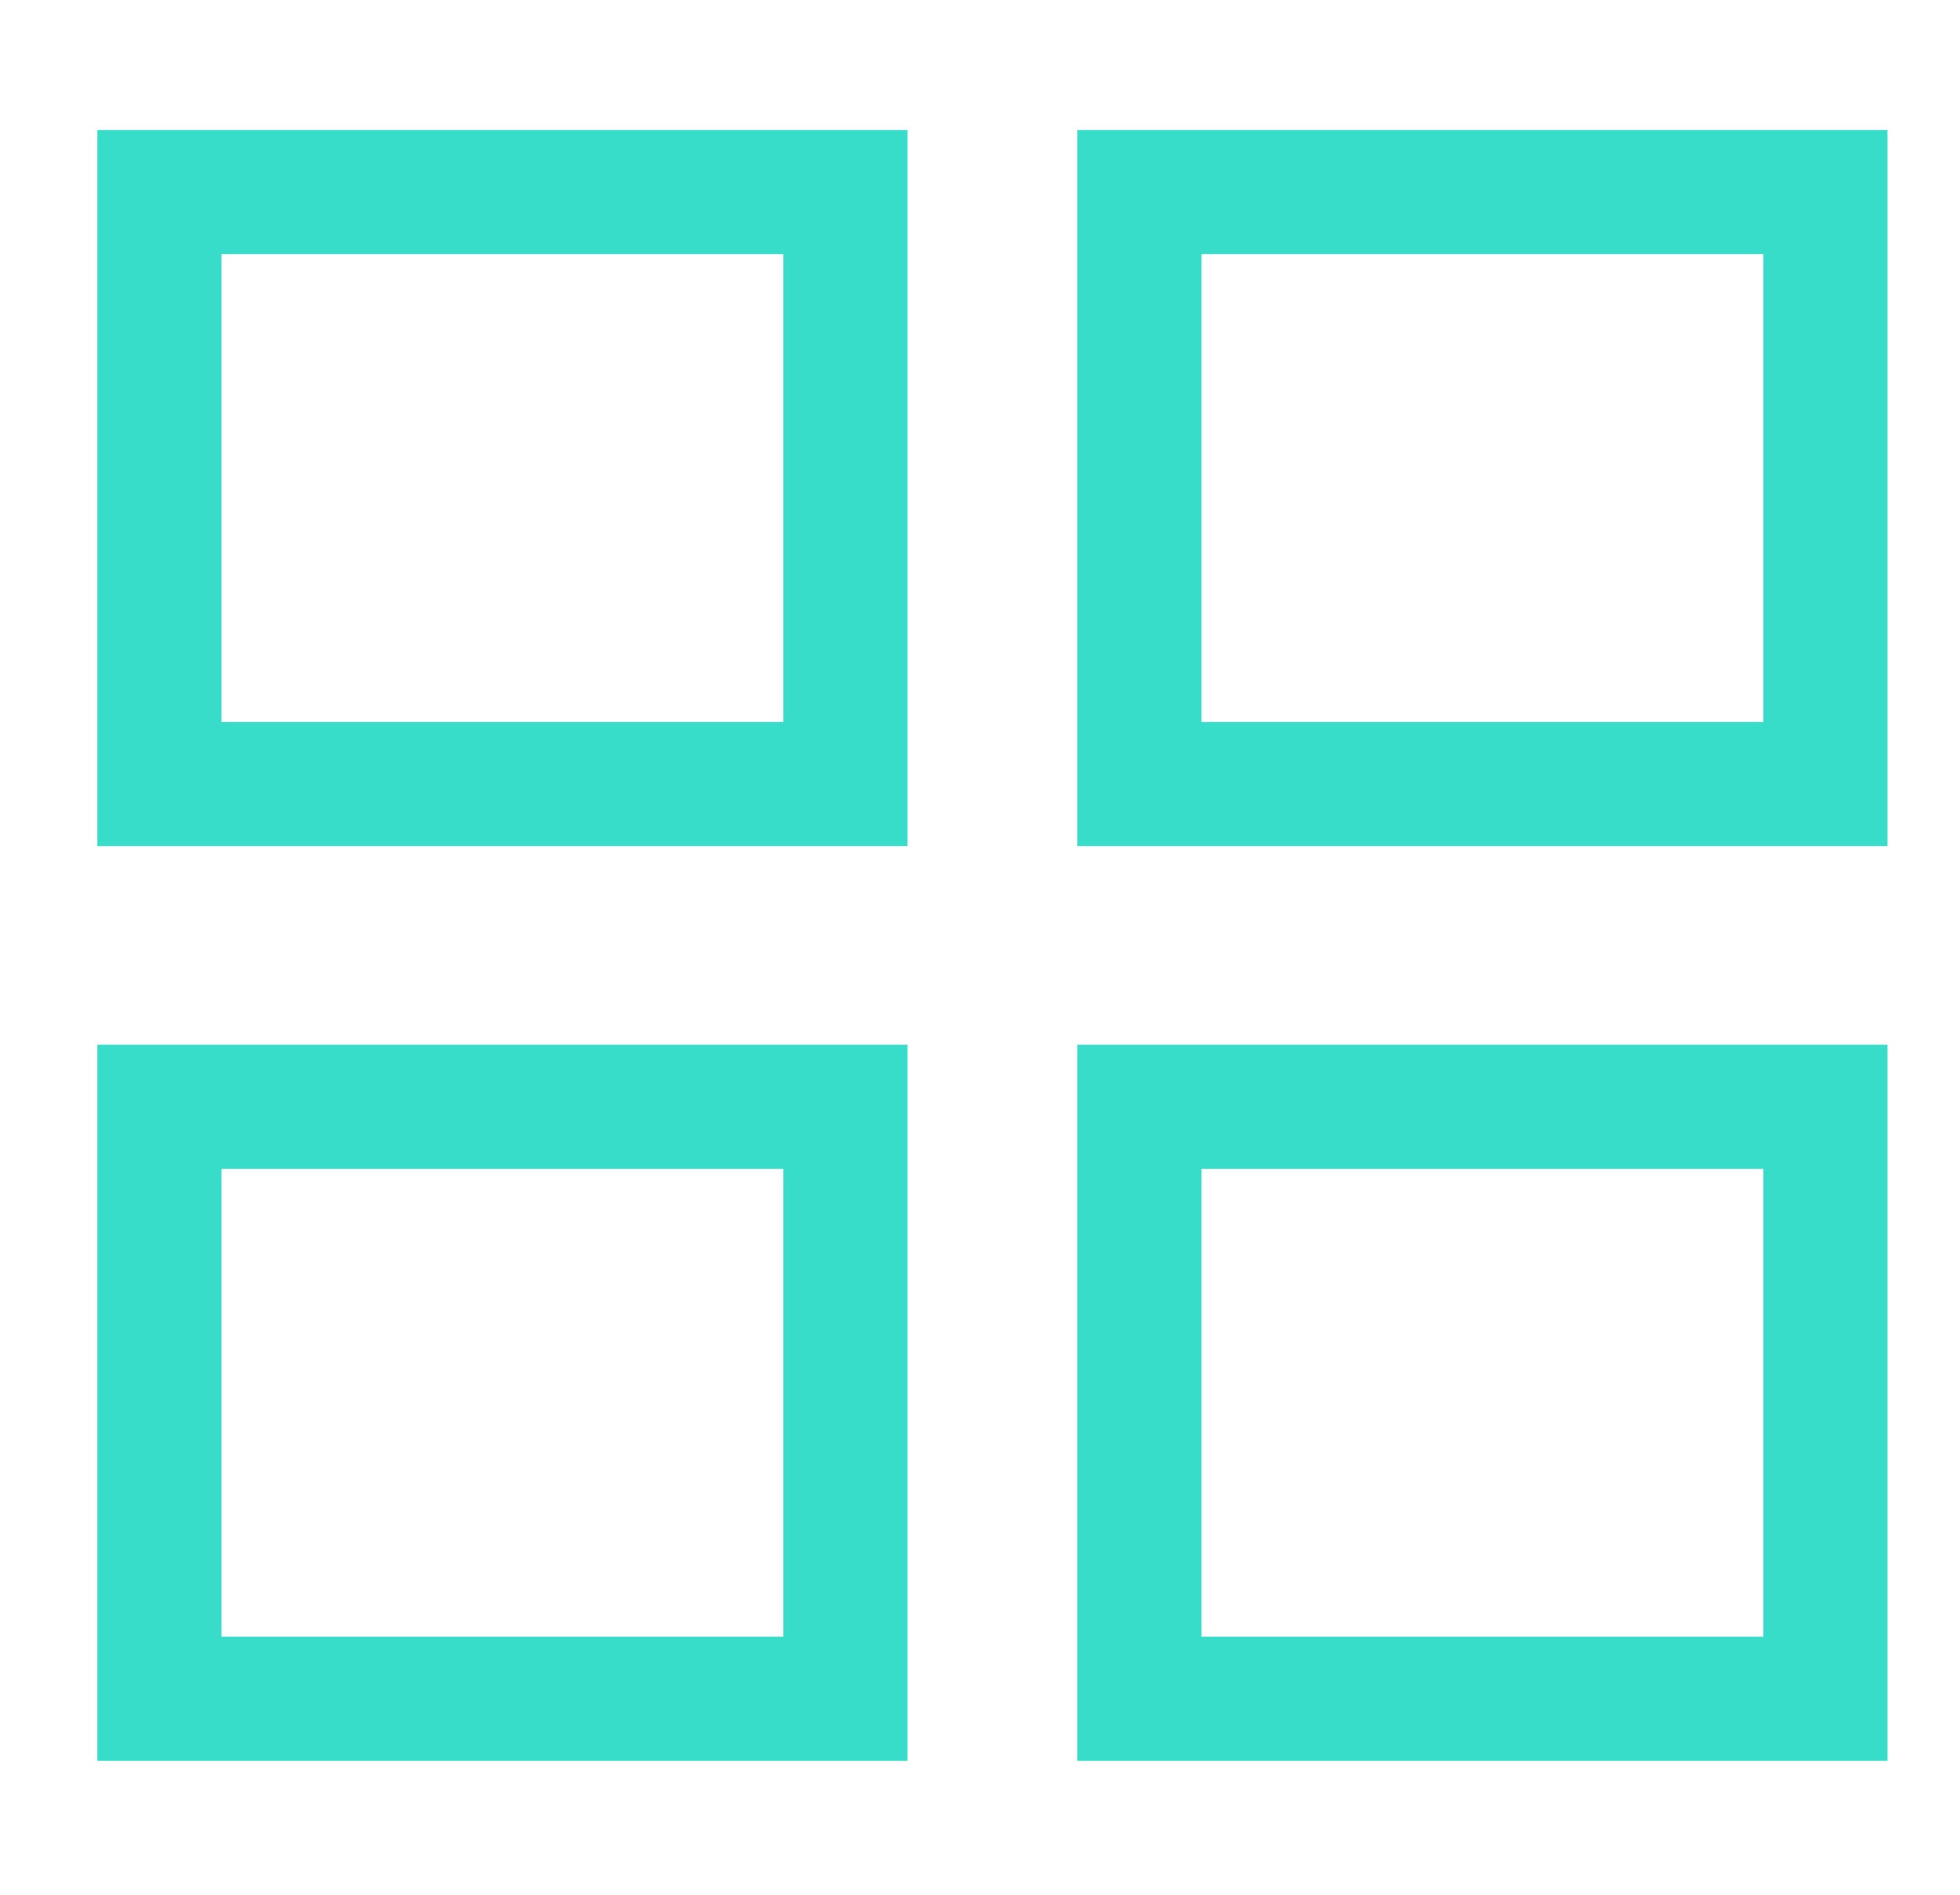
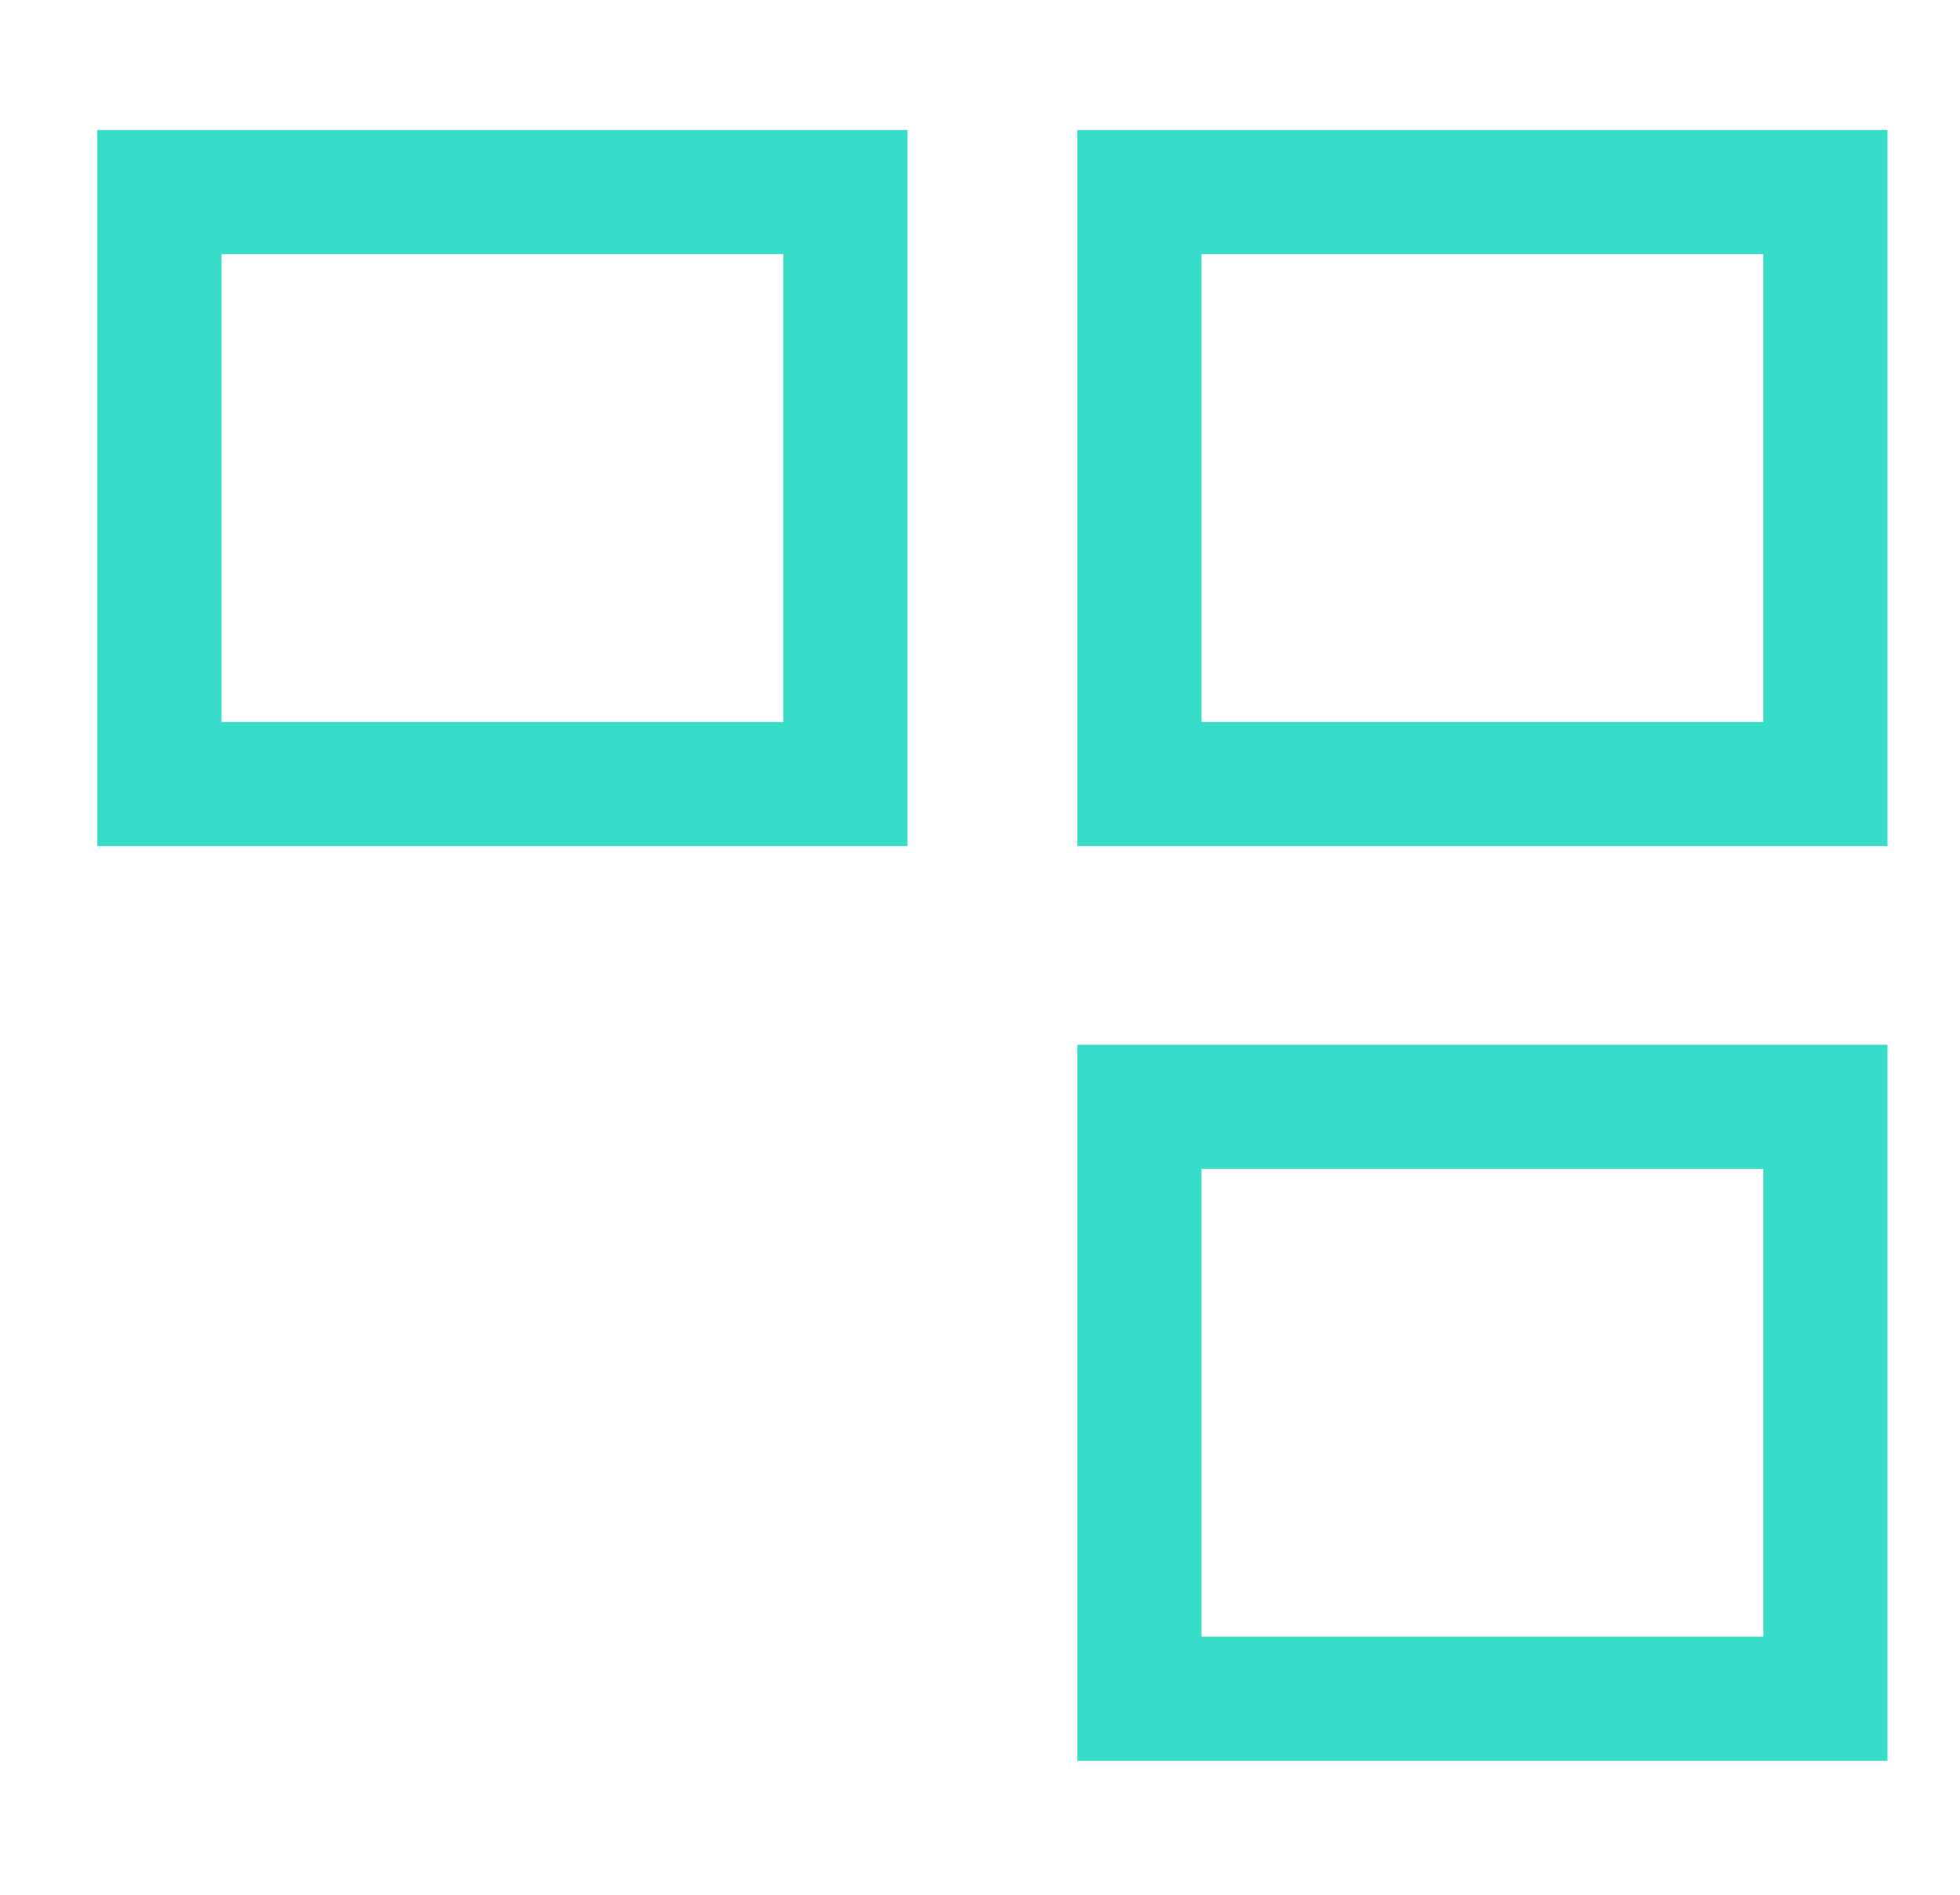
<svg xmlns="http://www.w3.org/2000/svg" id="Layer_1" data-name="Layer 1" width="30" height="29" viewBox="0 0 30 29">
  <defs>
    <style>.cls-1{fill:none;stroke:#37ddc9;stroke-width:1.9px;}</style>
  </defs>
  <rect id="Rectangle_373" data-name="Rectangle 373" class="cls-1" x="17.44" y="2.94" width="10.5" height="9.06" />
  <rect id="Rectangle_416" data-name="Rectangle 416" class="cls-1" x="2.44" y="2.94" width="10.5" height="9.06" />
  <rect id="Rectangle_373-2" data-name="Rectangle 373" class="cls-1" x="17.44" y="16.94" width="10.5" height="9.06" />
-   <rect id="Rectangle_416-2" data-name="Rectangle 416" class="cls-1" x="2.44" y="16.94" width="10.5" height="9.06" />
</svg>